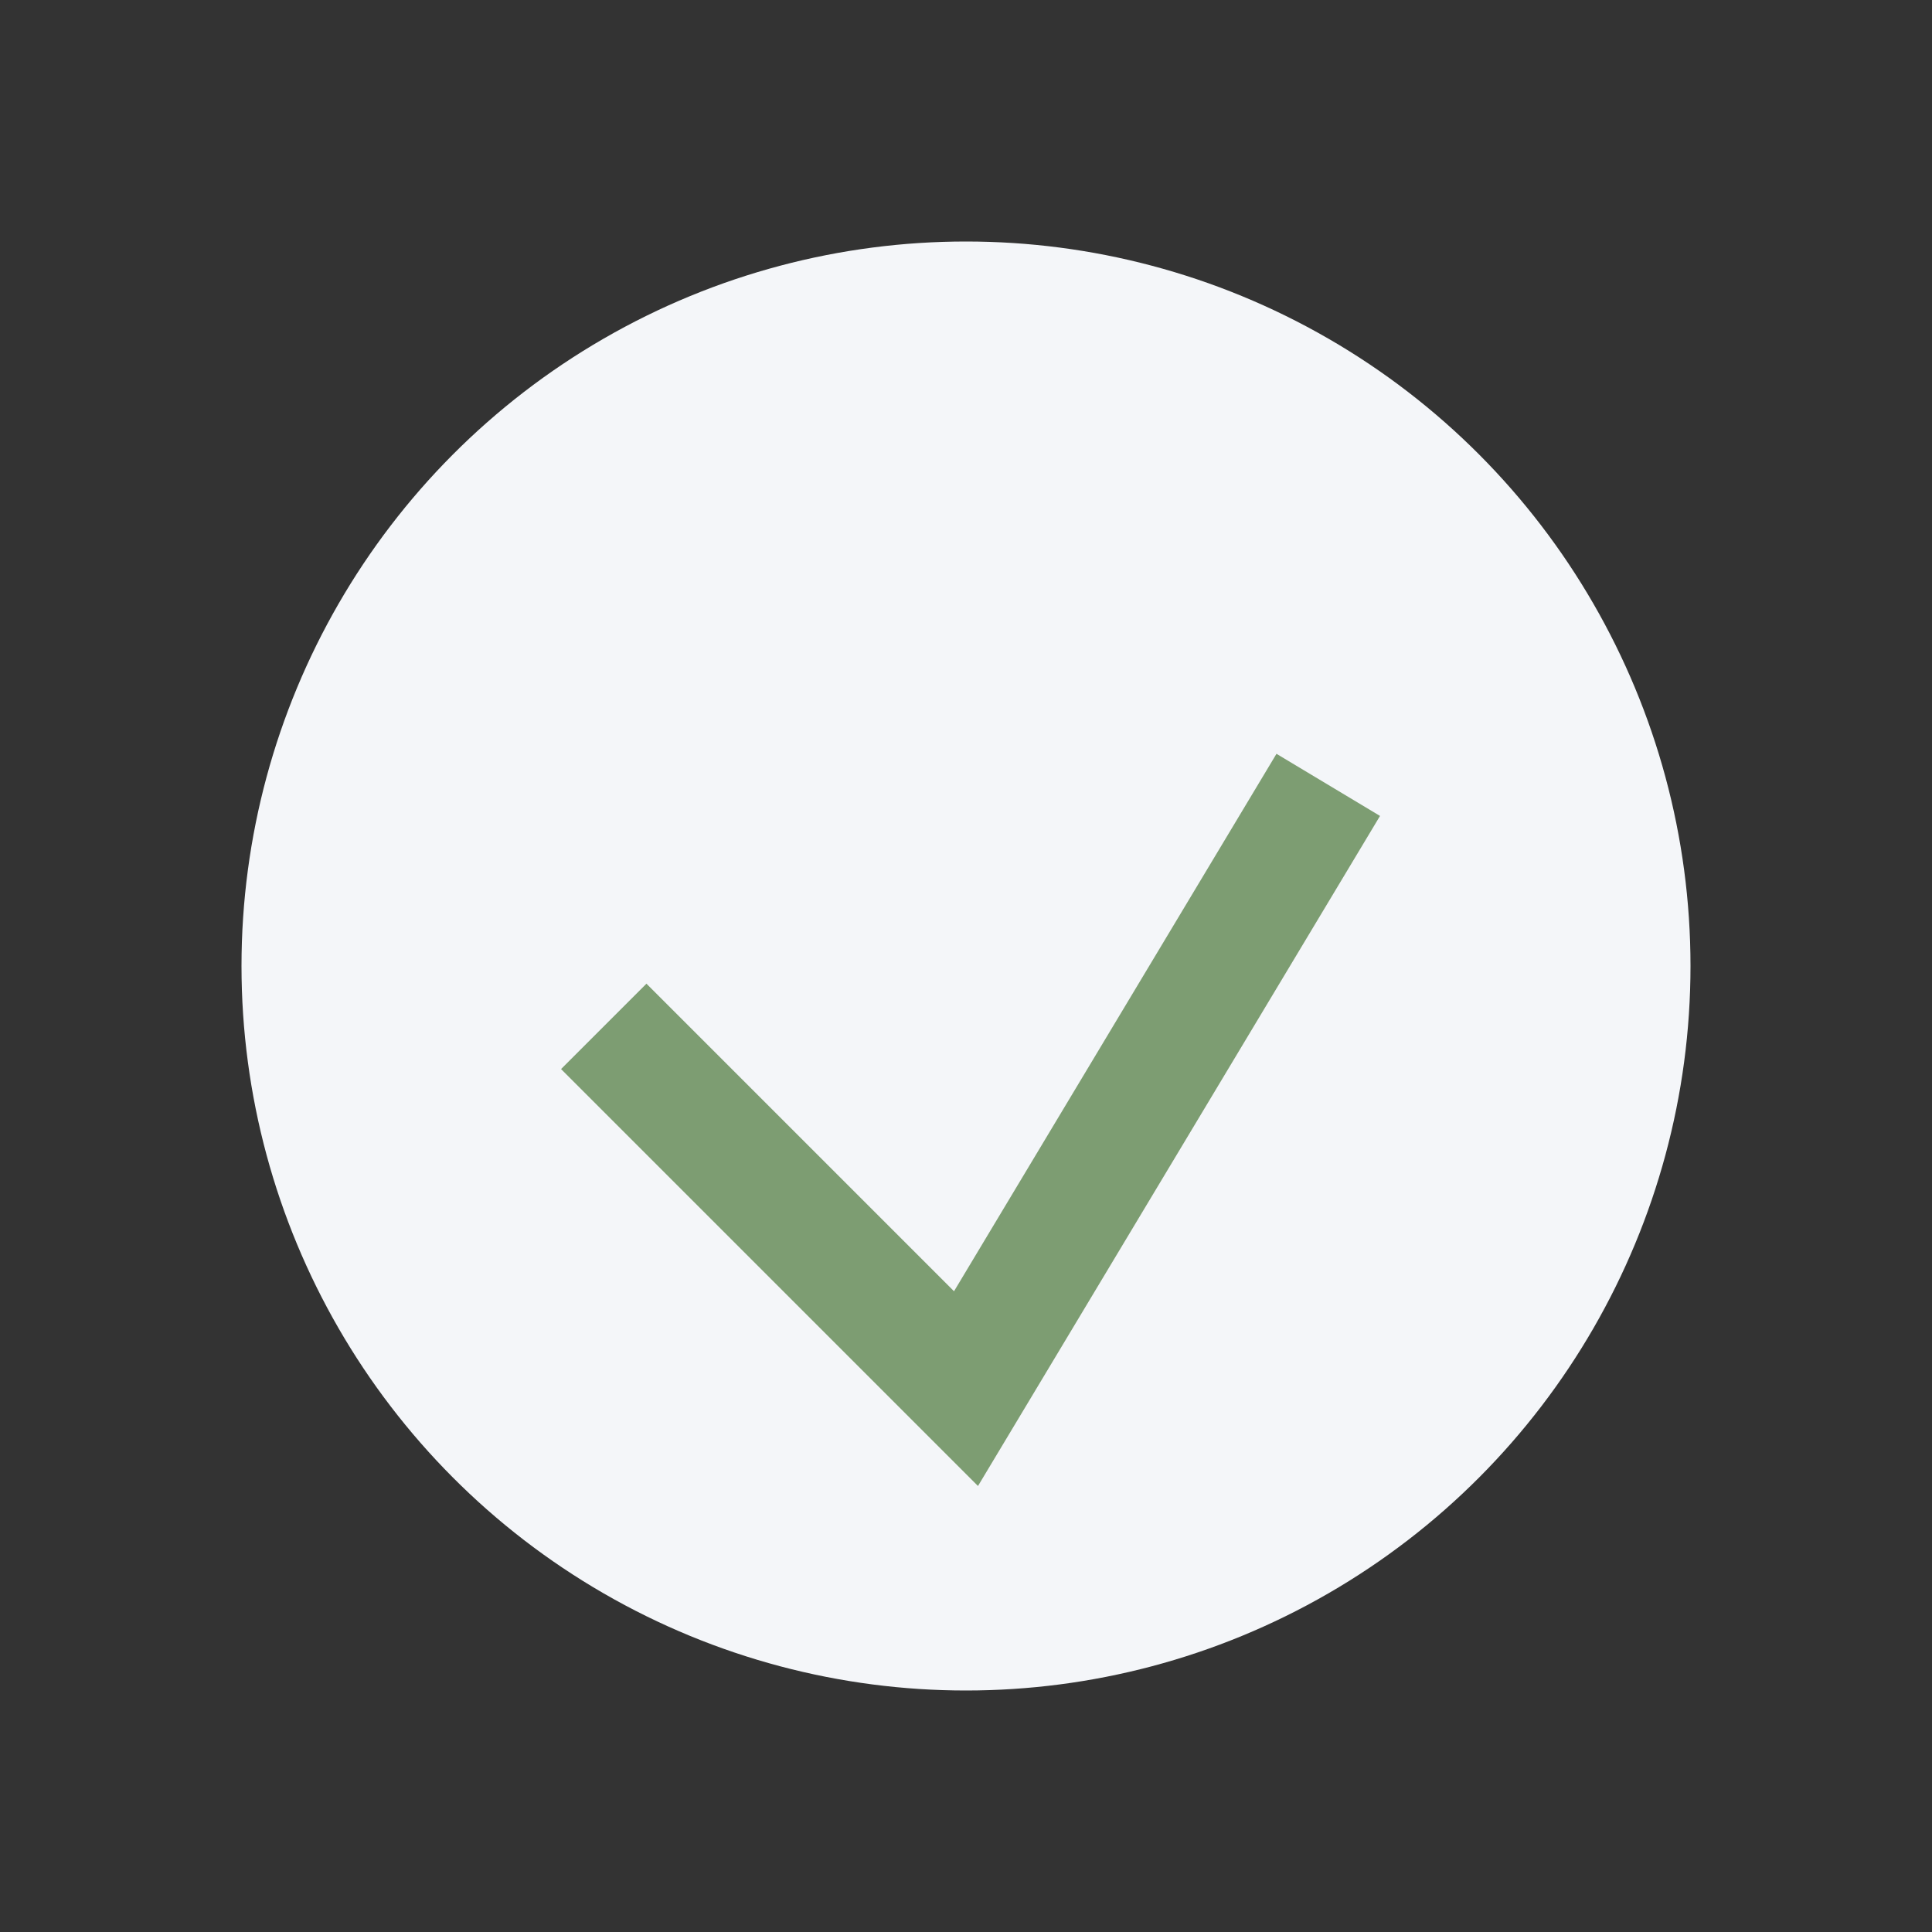
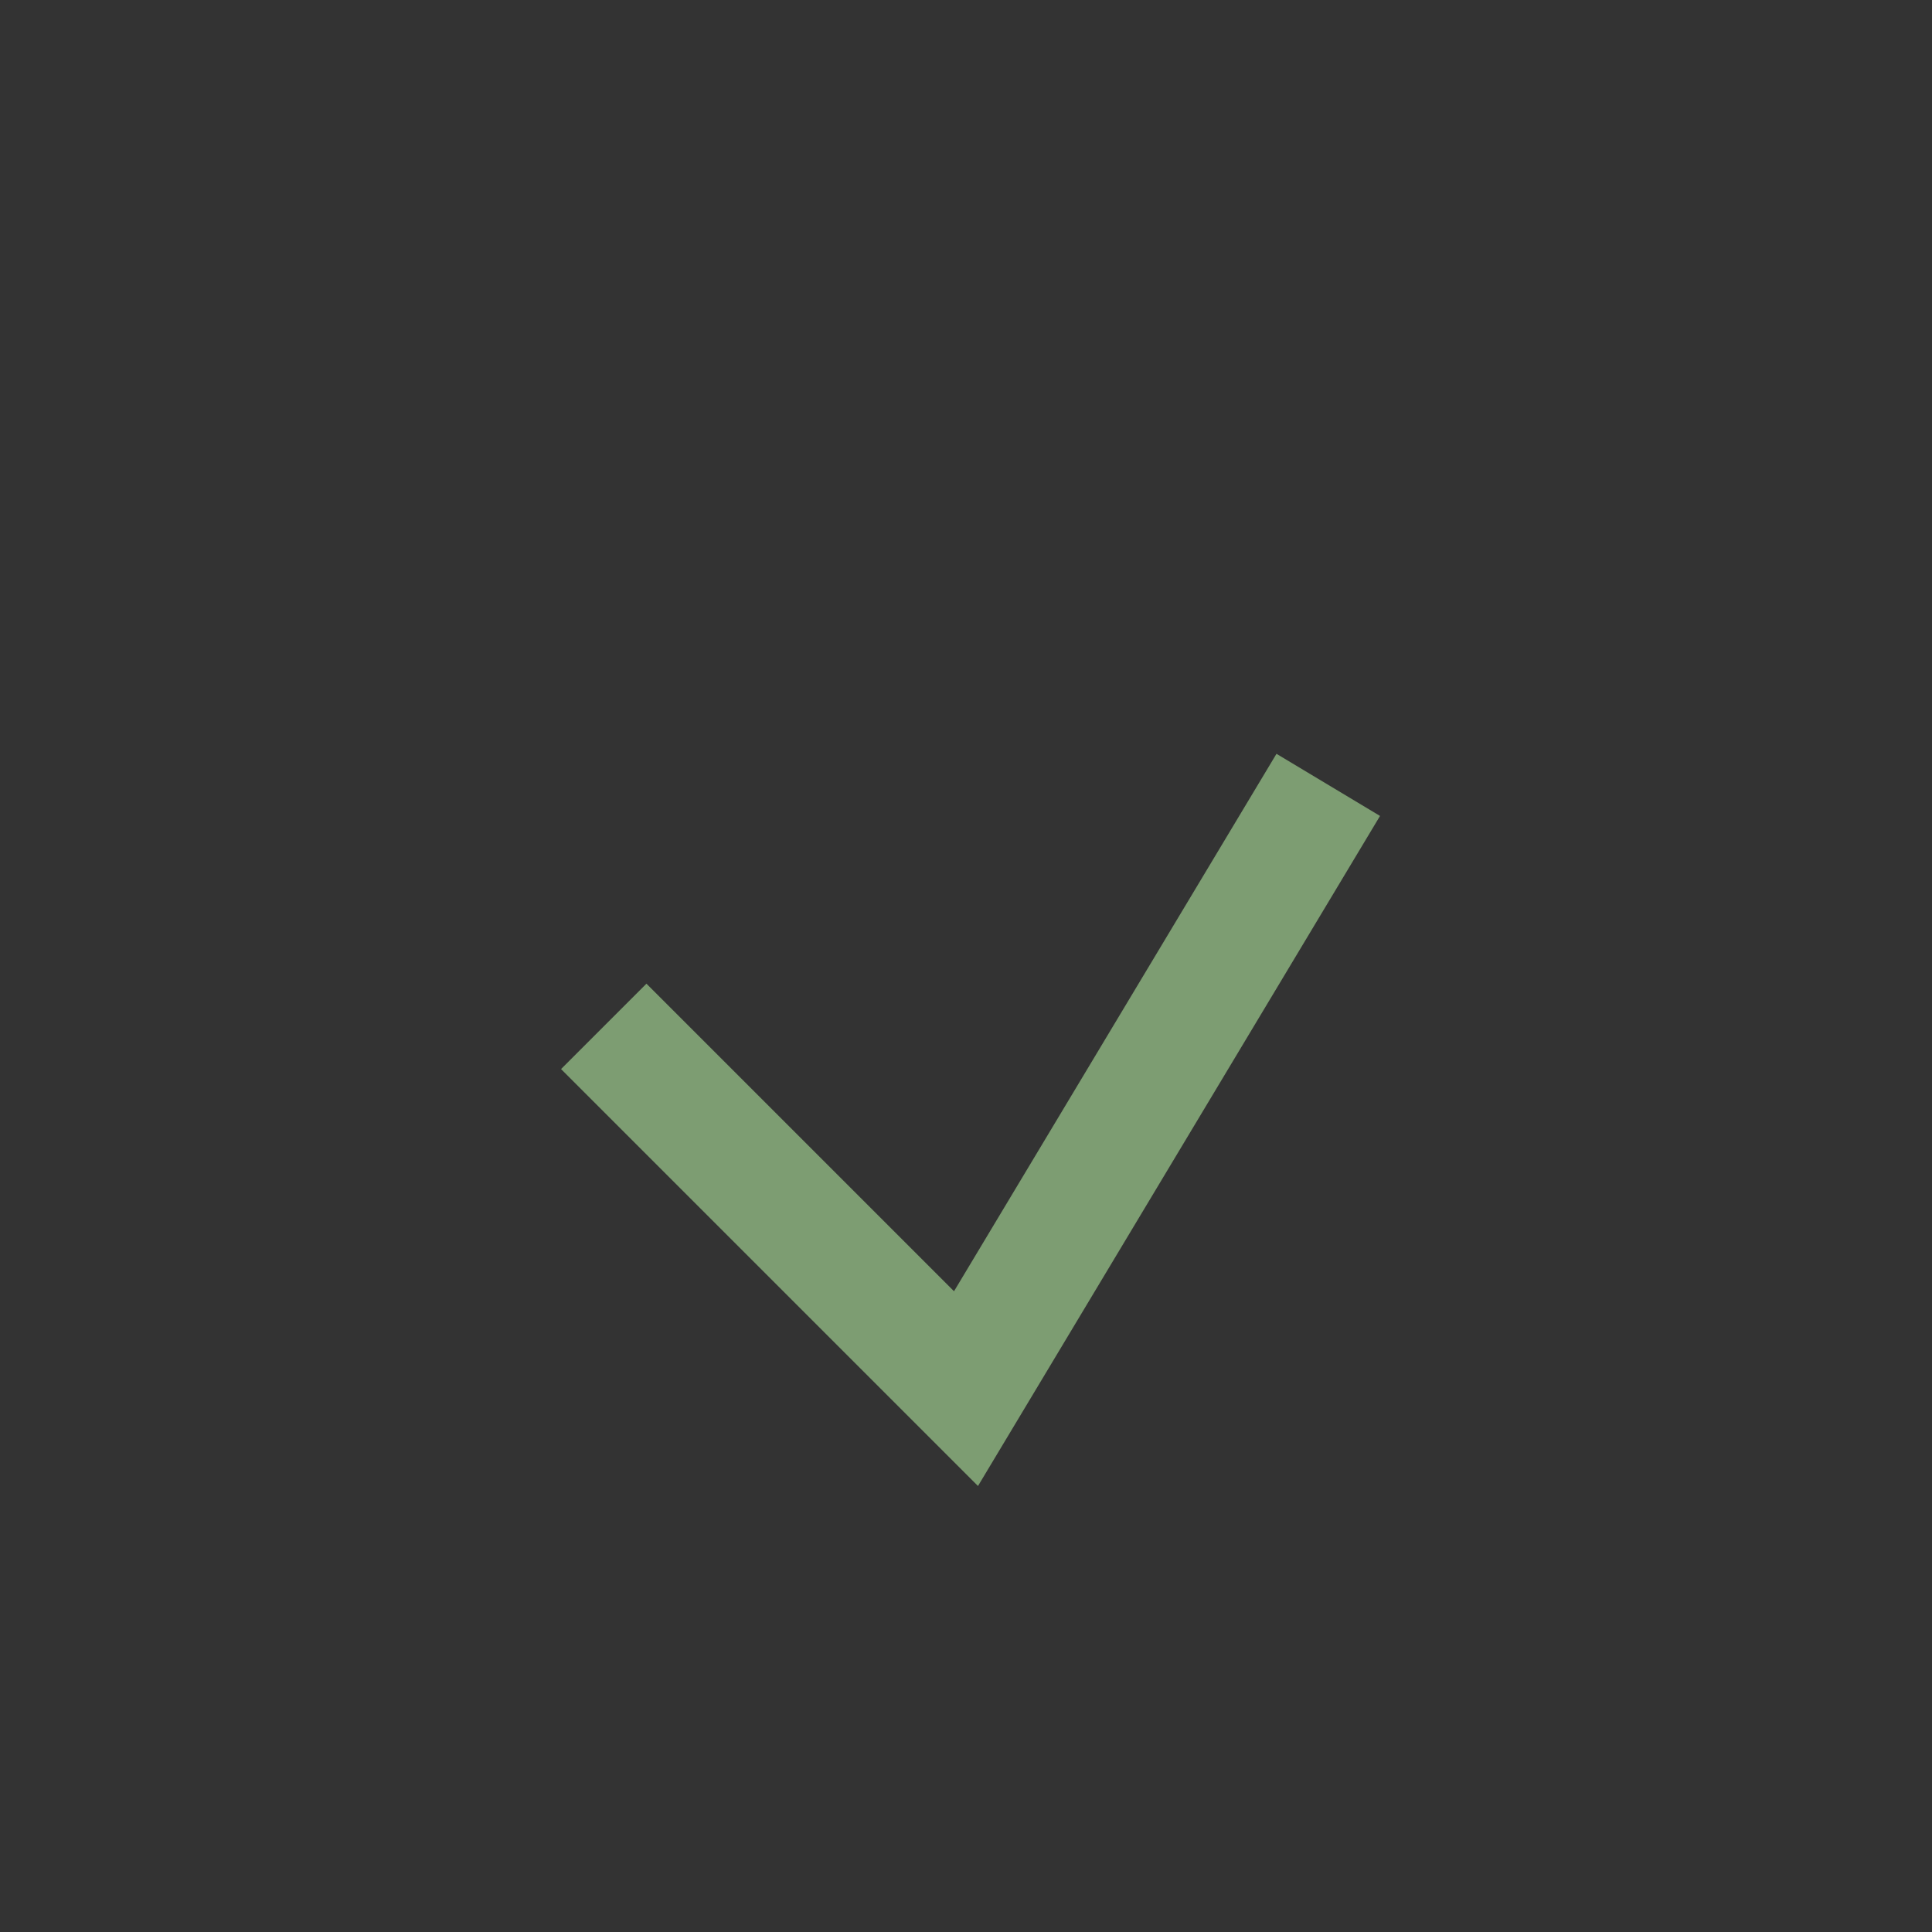
<svg xmlns="http://www.w3.org/2000/svg" width="32" height="32" viewBox="0 0 32 32">
  <rect x="0" y="0" width="32" height="32" fill="#333333" stroke="none" />
-   <circle cx="16" cy="16" r="12" fill="#F4F6F9" />
  <path d="M10 17l6 6 6-10" stroke="#7D9D72" stroke-width="2" fill="none" />
</svg>